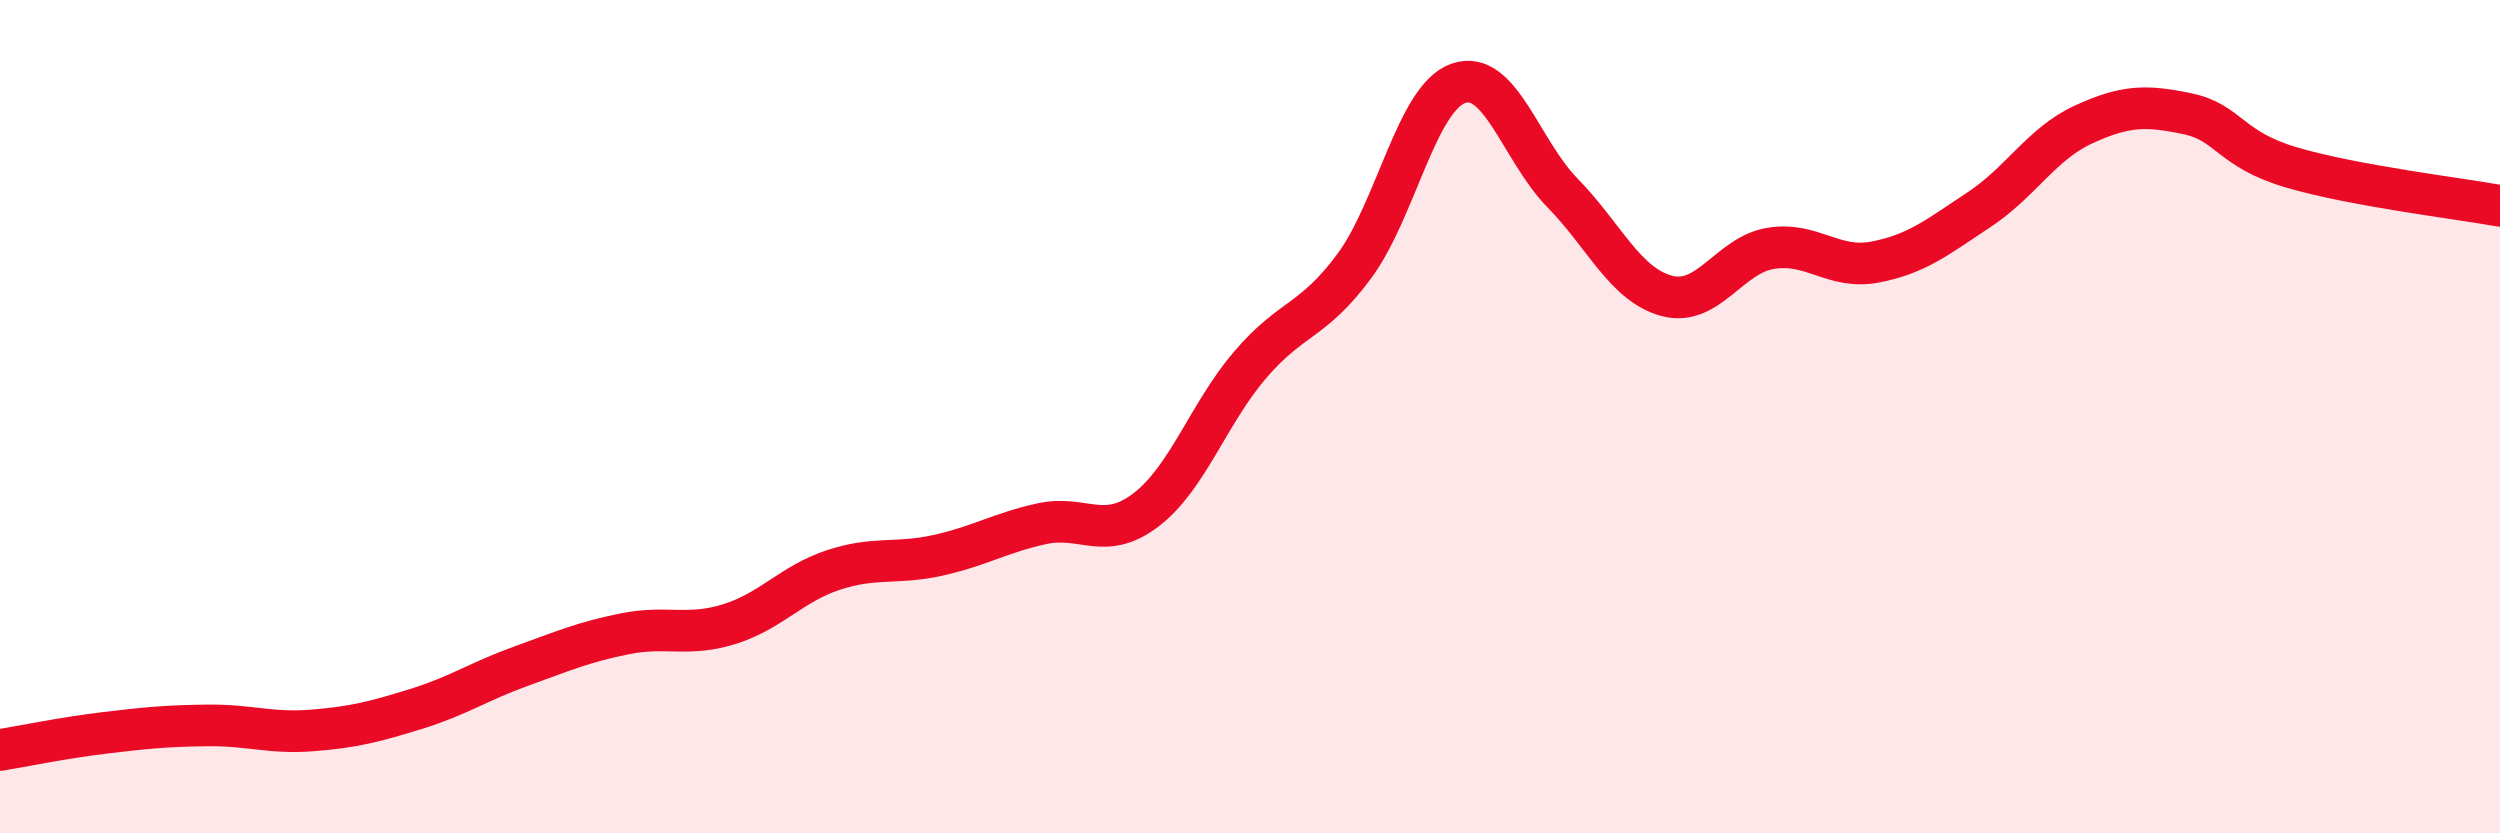
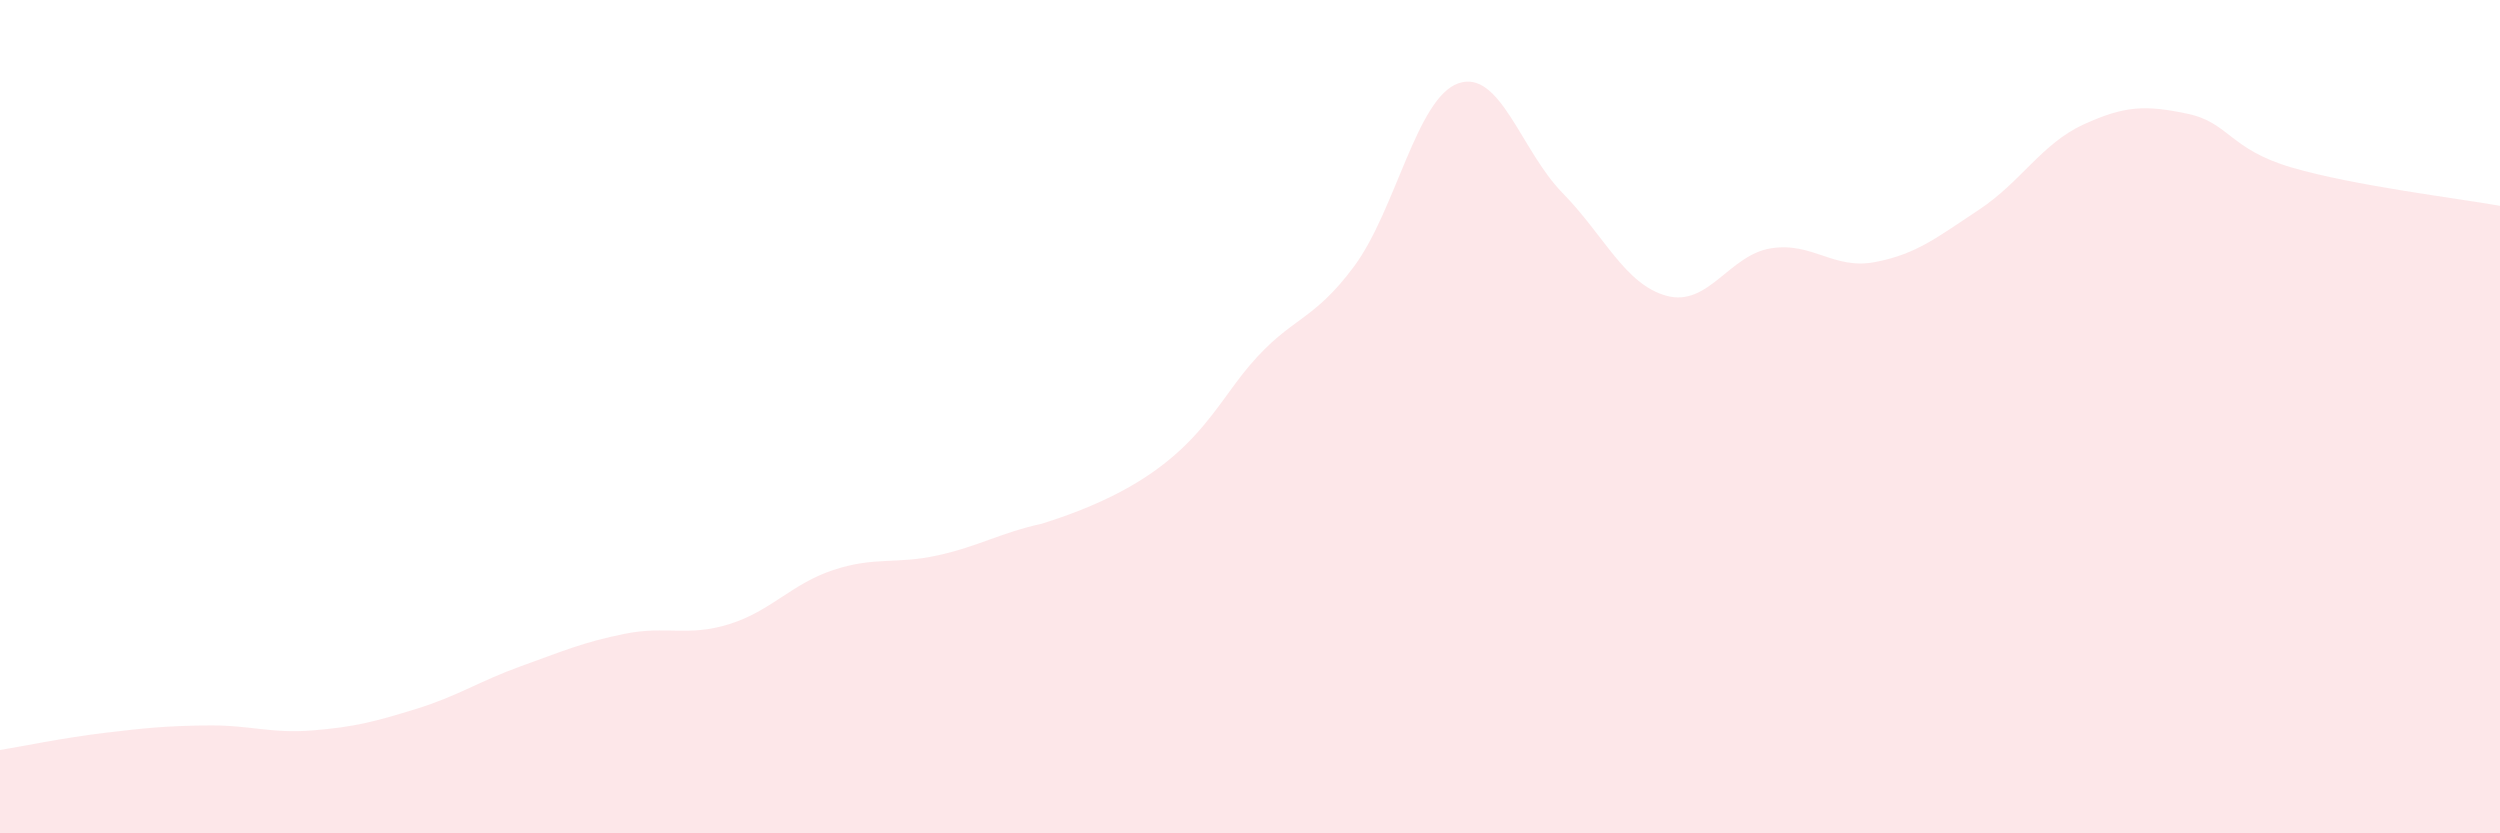
<svg xmlns="http://www.w3.org/2000/svg" width="60" height="20" viewBox="0 0 60 20">
-   <path d="M 0,18 C 0.5,17.92 1.5,17.71 2.5,17.59 C 3.5,17.47 4,17.42 5,17.41 C 6,17.4 6.5,17.61 7.5,17.53 C 8.5,17.45 9,17.32 10,17.01 C 11,16.7 11.5,16.35 12.5,15.99 C 13.5,15.63 14,15.41 15,15.21 C 16,15.01 16.5,15.29 17.5,14.98 C 18.5,14.67 19,14.01 20,13.68 C 21,13.35 21.5,13.55 22.5,13.33 C 23.5,13.11 24,12.79 25,12.57 C 26,12.35 26.5,13 27.5,12.24 C 28.5,11.48 29,9.93 30,8.76 C 31,7.59 31.5,7.74 32.5,6.39 C 33.5,5.04 34,2.35 35,2 C 36,1.65 36.5,3.61 37.5,4.63 C 38.5,5.65 39,6.83 40,7.1 C 41,7.37 41.5,6.12 42.5,5.96 C 43.5,5.8 44,6.48 45,6.29 C 46,6.1 46.5,5.69 47.5,5.03 C 48.5,4.37 49,3.45 50,2.99 C 51,2.53 51.5,2.52 52.5,2.73 C 53.5,2.94 53.5,3.58 55,4.02 C 56.5,4.46 59,4.76 60,4.94L60 20L0 20Z" fill="#EB0A25" opacity="0.1" stroke-linecap="round" stroke-linejoin="round" />
-   <path d="M 0,18 C 0.5,17.92 1.5,17.71 2.5,17.59 C 3.5,17.47 4,17.42 5,17.41 C 6,17.4 6.5,17.61 7.5,17.53 C 8.5,17.45 9,17.32 10,17.01 C 11,16.7 11.5,16.35 12.5,15.99 C 13.5,15.63 14,15.41 15,15.21 C 16,15.01 16.5,15.29 17.5,14.98 C 18.5,14.67 19,14.01 20,13.68 C 21,13.35 21.5,13.55 22.5,13.33 C 23.5,13.11 24,12.79 25,12.57 C 26,12.35 26.5,13 27.5,12.24 C 28.5,11.48 29,9.93 30,8.76 C 31,7.59 31.5,7.74 32.5,6.39 C 33.5,5.04 34,2.35 35,2 C 36,1.65 36.5,3.61 37.5,4.63 C 38.5,5.65 39,6.83 40,7.1 C 41,7.37 41.5,6.12 42.5,5.96 C 43.5,5.8 44,6.48 45,6.29 C 46,6.1 46.5,5.69 47.5,5.03 C 48.5,4.37 49,3.45 50,2.99 C 51,2.53 51.5,2.52 52.5,2.73 C 53.5,2.94 53.5,3.58 55,4.02 C 56.5,4.46 59,4.76 60,4.94" stroke="#EB0A25" stroke-width="1" fill="none" stroke-linecap="round" stroke-linejoin="round" />
+   <path d="M 0,18 C 0.5,17.92 1.5,17.71 2.5,17.59 C 3.5,17.47 4,17.42 5,17.41 C 6,17.4 6.5,17.61 7.5,17.53 C 8.5,17.45 9,17.32 10,17.01 C 11,16.7 11.5,16.35 12.5,15.99 C 13.5,15.63 14,15.41 15,15.21 C 16,15.01 16.5,15.29 17.5,14.98 C 18.5,14.67 19,14.01 20,13.68 C 21,13.35 21.5,13.55 22.5,13.33 C 23.5,13.11 24,12.79 25,12.57 C 28.5,11.48 29,9.93 30,8.76 C 31,7.59 31.5,7.74 32.5,6.39 C 33.5,5.04 34,2.35 35,2 C 36,1.65 36.5,3.61 37.5,4.63 C 38.5,5.65 39,6.83 40,7.1 C 41,7.37 41.5,6.12 42.5,5.96 C 43.5,5.8 44,6.48 45,6.29 C 46,6.1 46.5,5.69 47.5,5.03 C 48.5,4.37 49,3.45 50,2.99 C 51,2.53 51.5,2.52 52.5,2.73 C 53.5,2.94 53.5,3.58 55,4.02 C 56.5,4.46 59,4.76 60,4.94L60 20L0 20Z" fill="#EB0A25" opacity="0.1" stroke-linecap="round" stroke-linejoin="round" />
</svg>